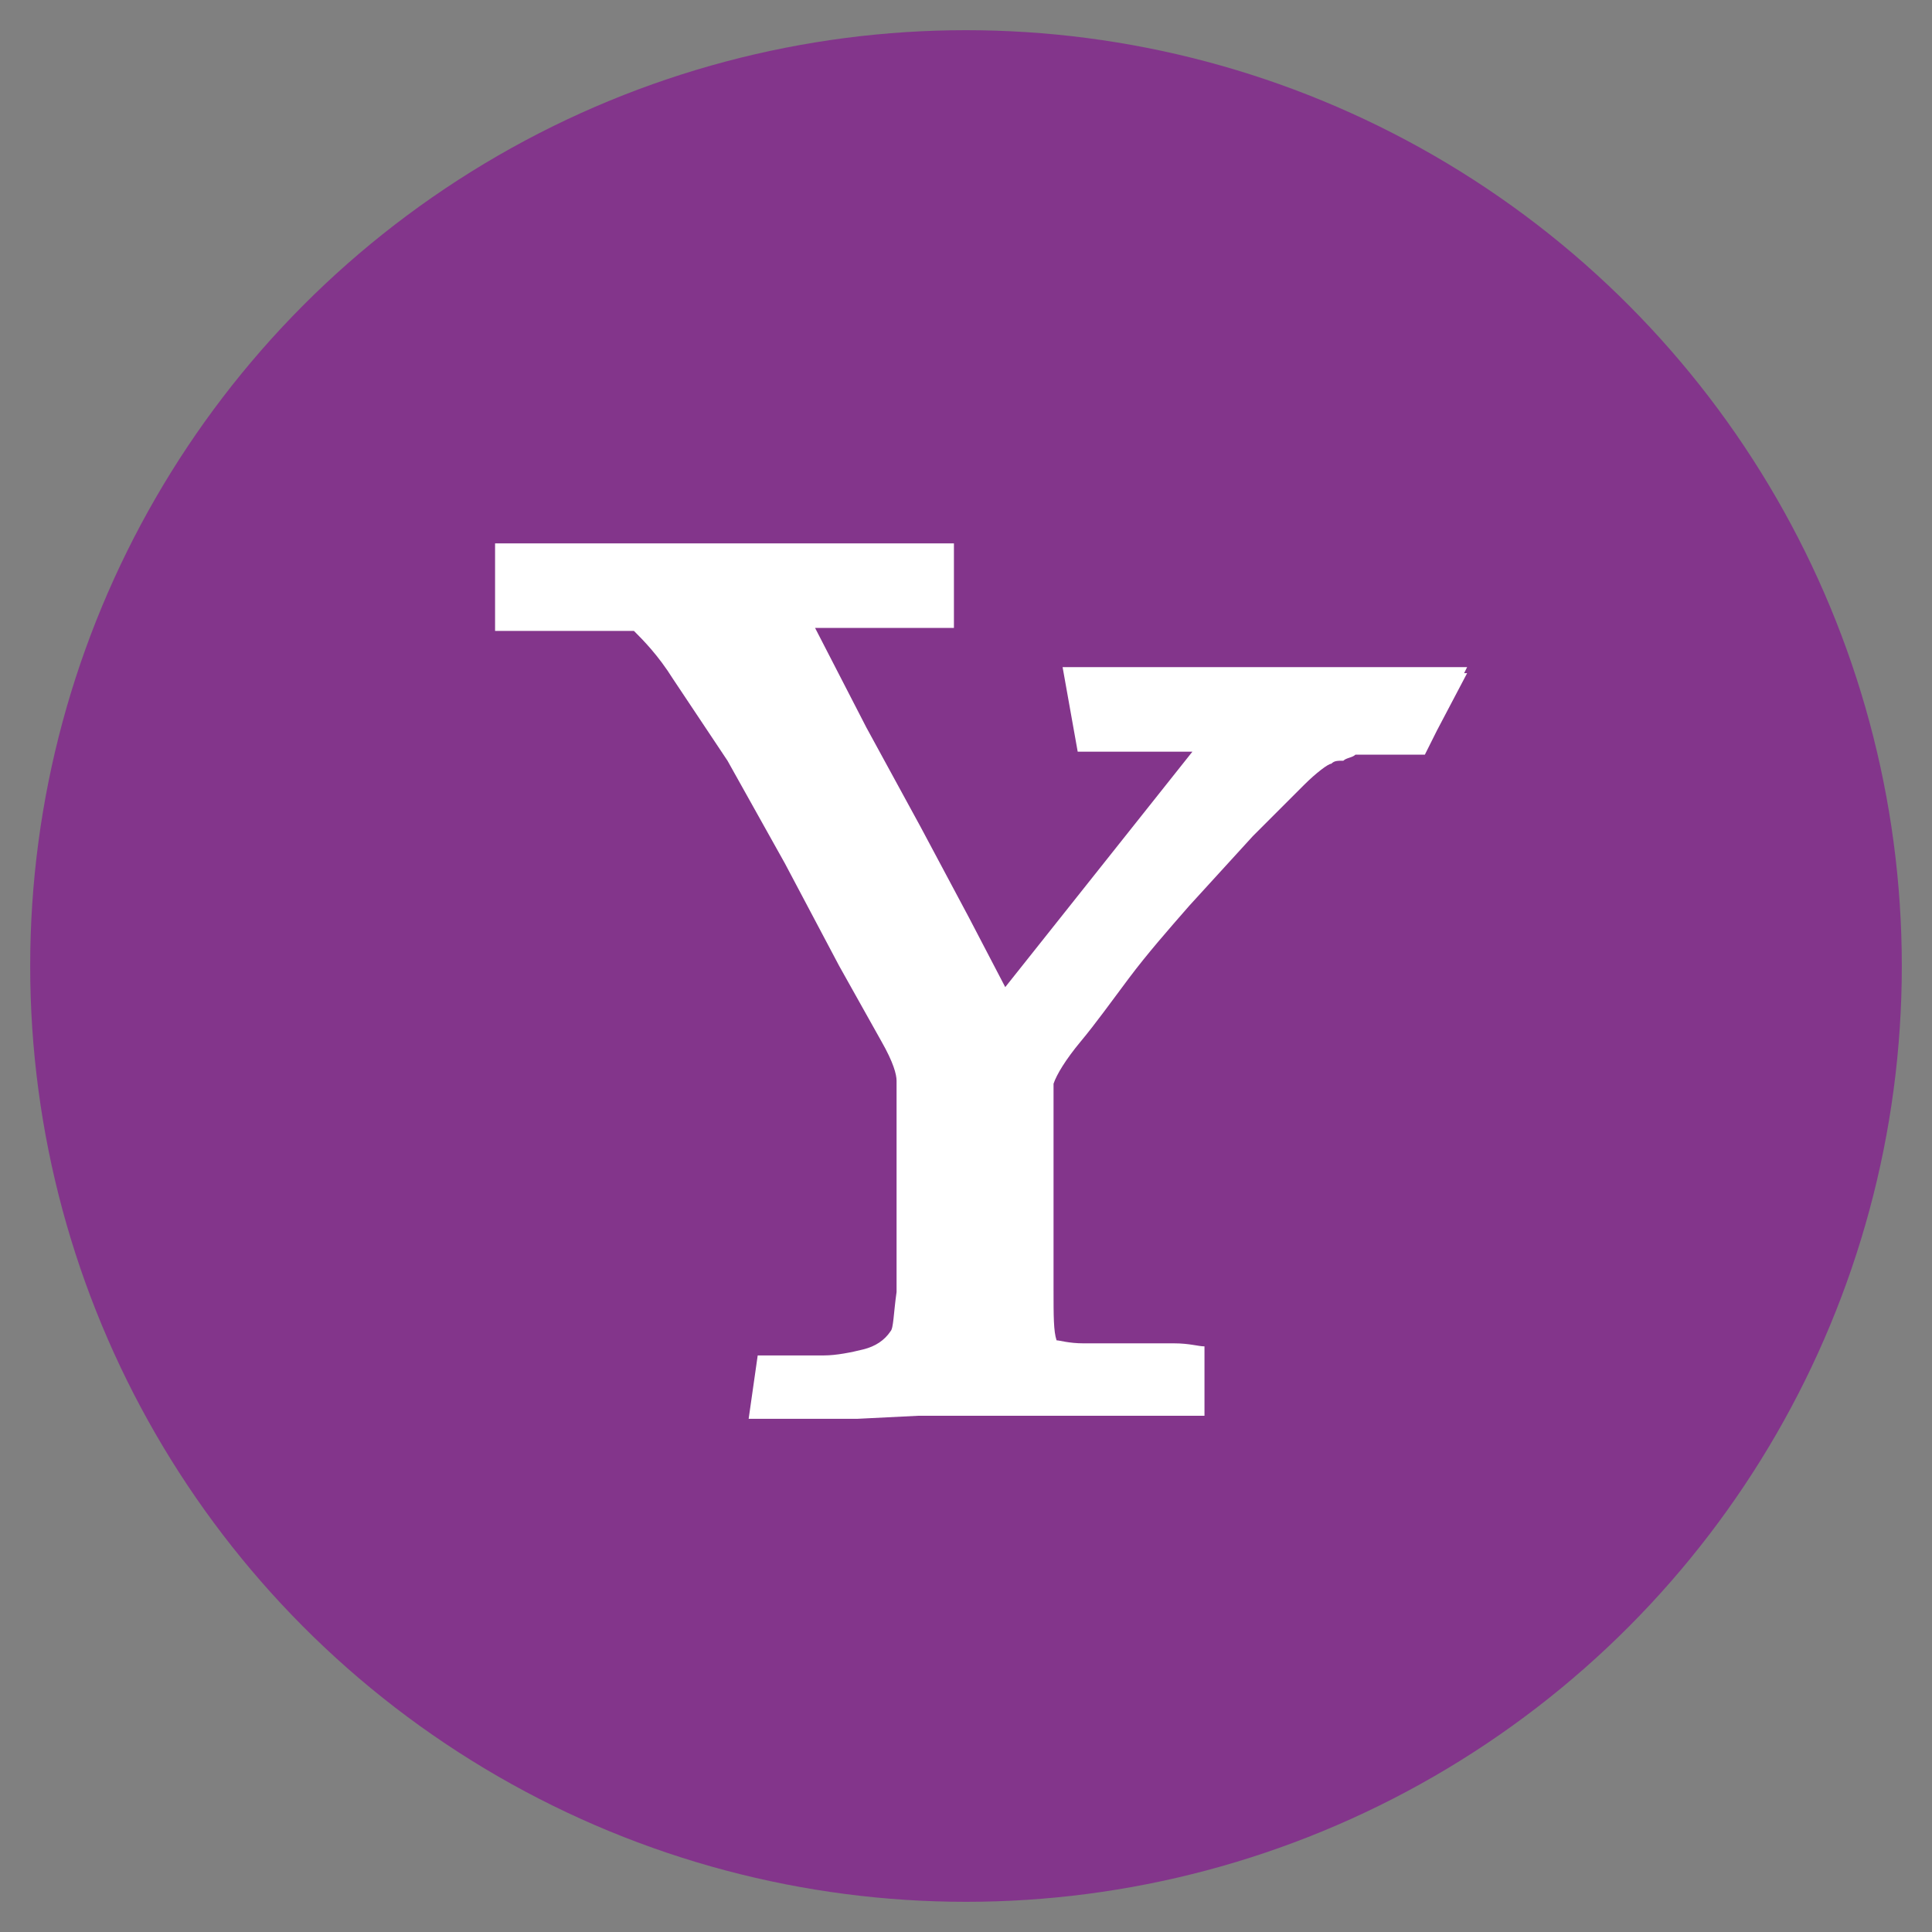
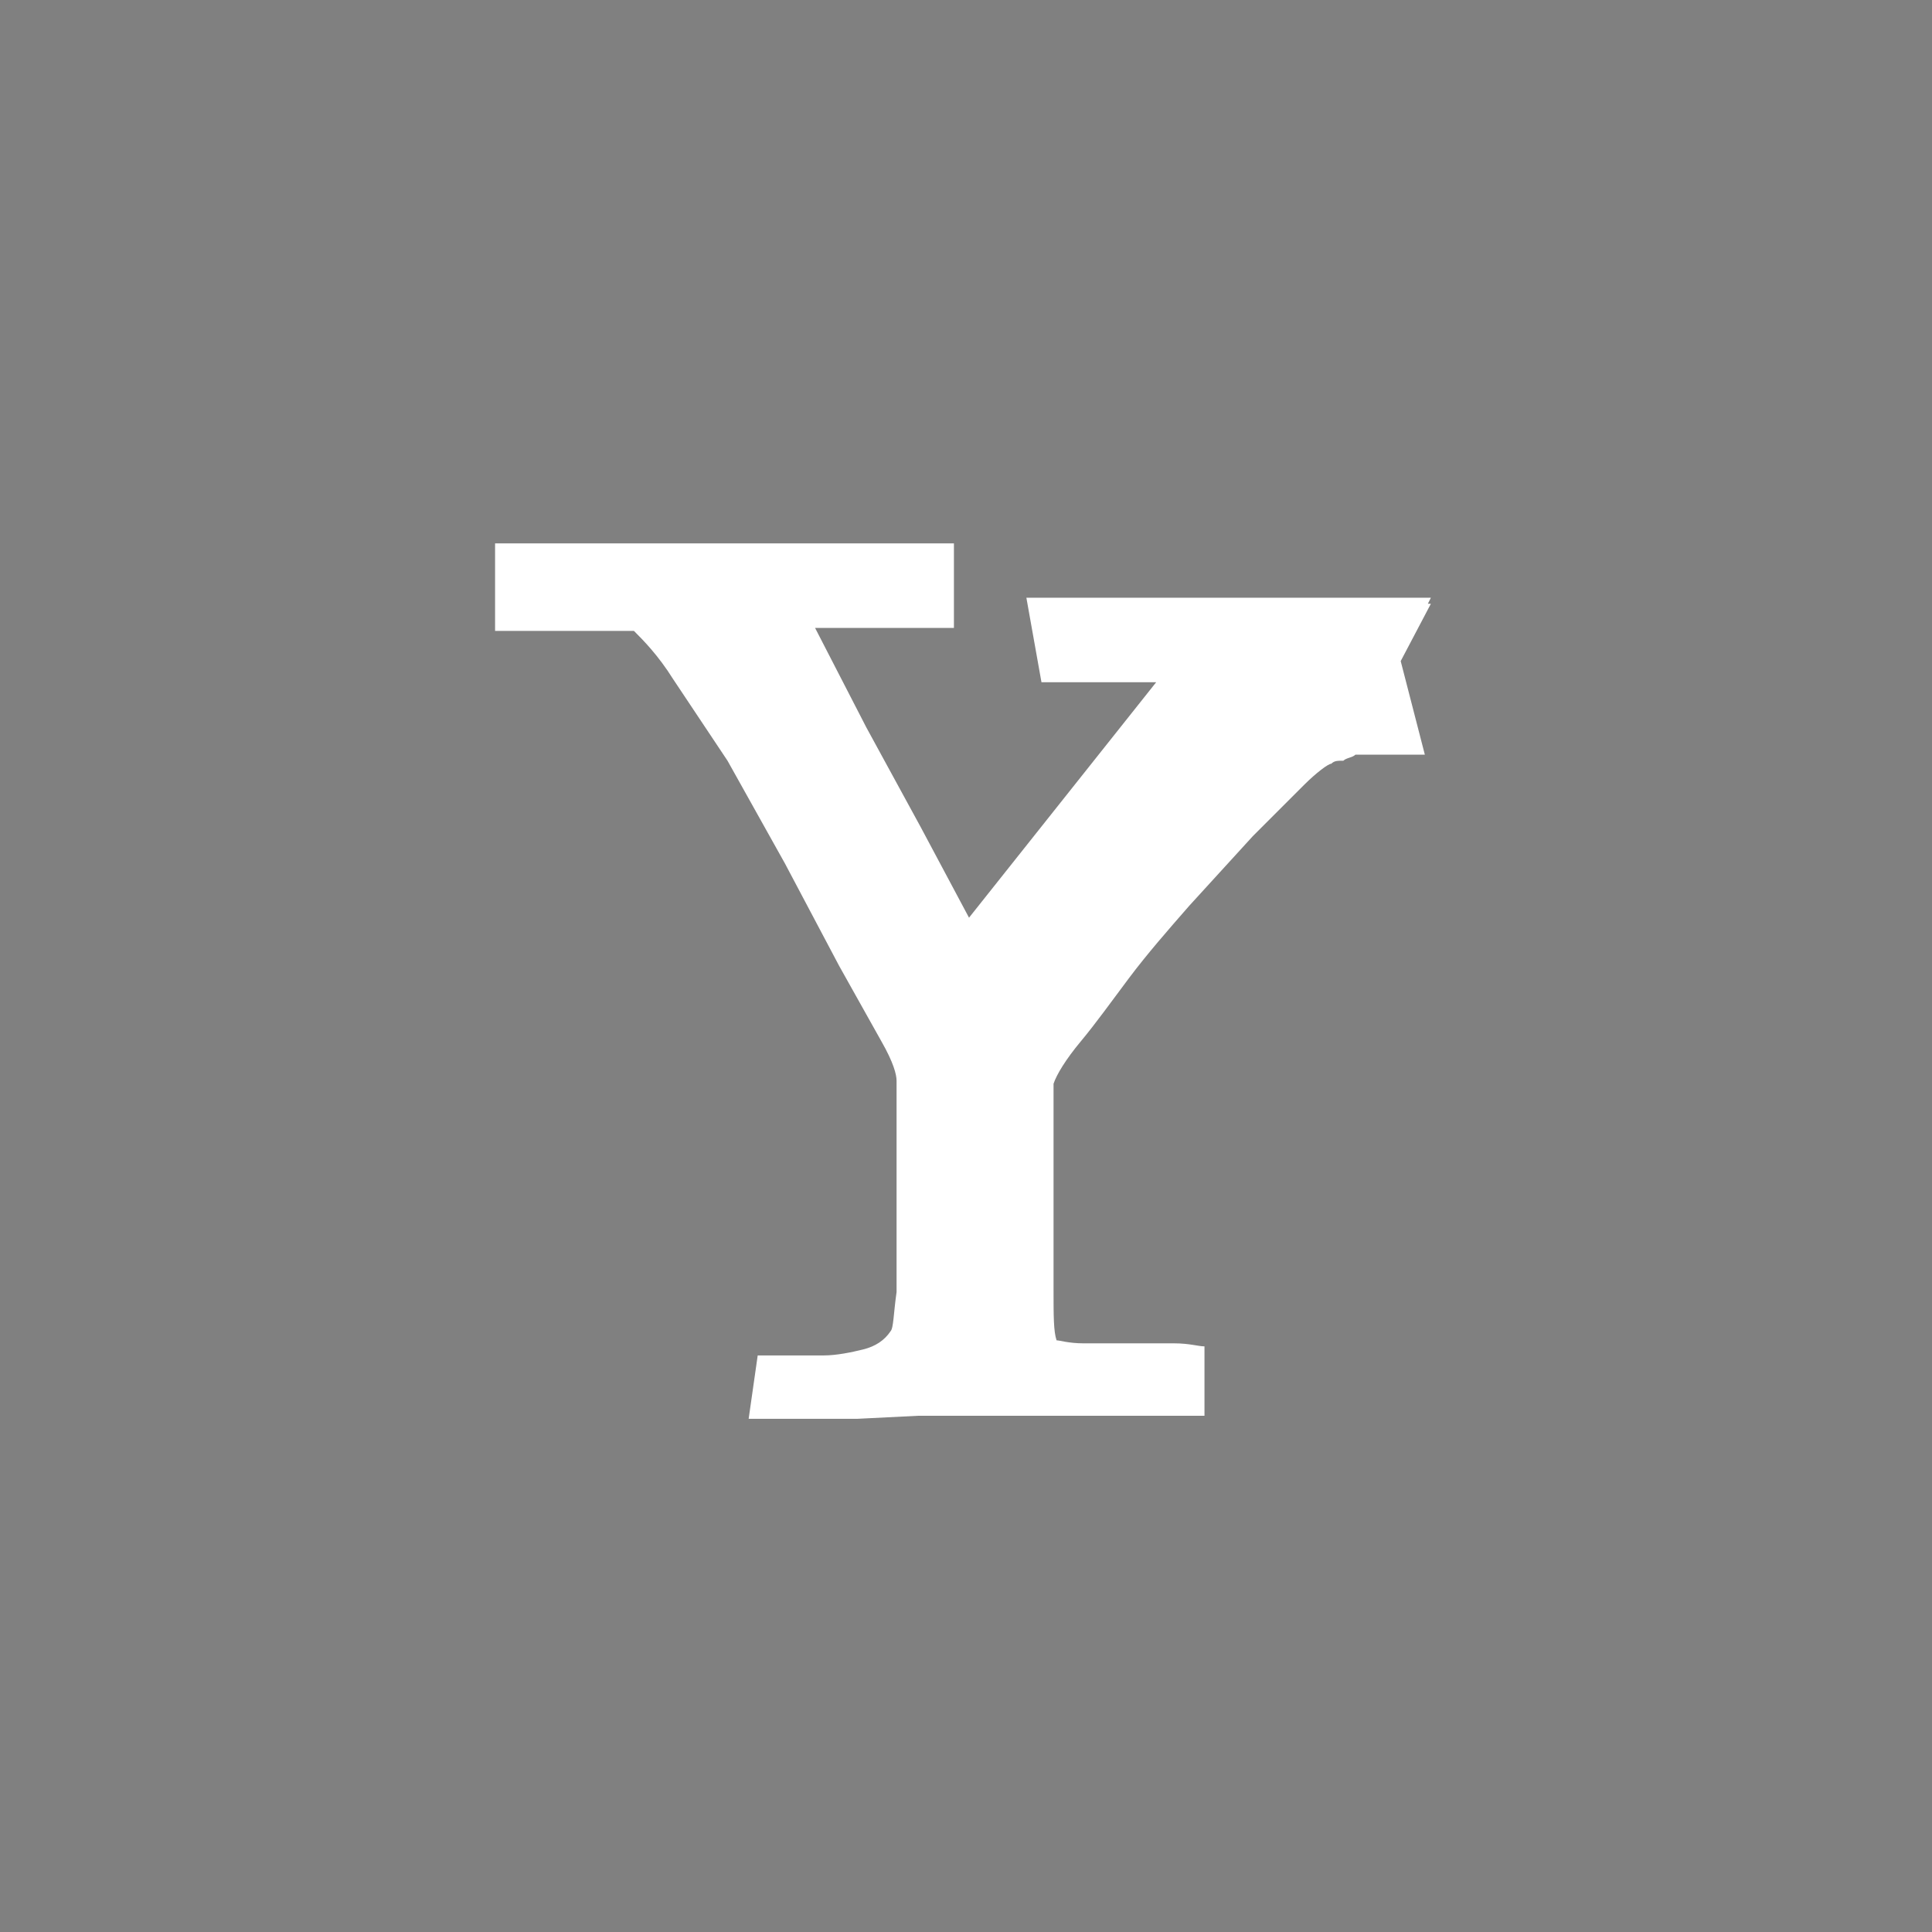
<svg xmlns="http://www.w3.org/2000/svg" version="1.1" id="Yahoo" x="0px" y="0px" viewBox="0 0 64 64" style="enable-background:new 0 0 64 64;" xml:space="preserve">
  <rect x="0" y="0" width="64" height="64" fill="#808080" stroke="none" />
  <style type="text/css">
	.st0{fill:#83358B;}
	.st1{fill:#FFFFFF;}
</style>
  <title>yahoo icon</title>
-   <circle class="st0" cx="32" cy="32" r="31" />
-   <path class="st1" d="M44.1,25.3c-0.1,0-0.5,0.3-0.9,0.7l-1.7,1.7l-2.1,2.3c-0.7,0.8-1.4,1.6-2,2.4c-0.6,0.8-1.1,1.5-1.6,2.1  c-0.5,0.6-0.8,1.1-0.9,1.4c0,0.2,0,0.7,0,1.5s0,1.7,0,2.6c0,0.9,0,1.8,0,2.7c0,0.9,0,1.4,0.1,1.7c0.1,0,0.4,0.1,0.9,0.1h1.5  c0.5,0,1,0,1.5,0c0.5,0,0.8,0.1,1,0.1l0,2.3c-0.2,0-0.6,0-1.2,0c-0.6,0-1.3,0-2.1,0h-4.8c-0.3,0-0.8,0-1.4,0l-2,0.1  c-0.7,0-1.4,0-2.1,0h-1.5l0.3-2.1H26c0.4,0,0.9,0,1.3,0c0.4,0,0.9-0.1,1.3-0.2c0.4-0.1,0.7-0.3,0.9-0.6c0.1-0.1,0.1-0.6,0.2-1.3  c0-0.8,0-1.6,0-2.6s0-1.9,0-2.7c0-0.9,0-1.5,0-1.7c0-0.2-0.1-0.6-0.5-1.3l-1.4-2.5L26,28.6l-1.9-3.4l-1.8-2.7  c-0.5-0.8-1-1.3-1.3-1.6h-4.6v-2.9h15.2v0.2h0l0,0.5v2.1H27l1.7,3.3l1.8,3.3l1.6,3l1.2,2.3l6.2-7.8h-3.8l-0.5-2.8h13.4l-0.1,0.2h0.1  l-1,1.9h0L47.2,25h-2.3c-0.1,0.1-0.3,0.1-0.4,0.2C44.3,25.2,44.2,25.2,44.1,25.3L44.1,25.3z" />
+   <path class="st1" d="M44.1,25.3c-0.1,0-0.5,0.3-0.9,0.7l-1.7,1.7l-2.1,2.3c-0.7,0.8-1.4,1.6-2,2.4c-0.6,0.8-1.1,1.5-1.6,2.1  c-0.5,0.6-0.8,1.1-0.9,1.4c0,0.2,0,0.7,0,1.5s0,1.7,0,2.6c0,0.9,0,1.8,0,2.7c0,0.9,0,1.4,0.1,1.7c0.1,0,0.4,0.1,0.9,0.1h1.5  c0.5,0,1,0,1.5,0c0.5,0,0.8,0.1,1,0.1l0,2.3c-0.2,0-0.6,0-1.2,0c-0.6,0-1.3,0-2.1,0h-4.8c-0.3,0-0.8,0-1.4,0l-2,0.1  c-0.7,0-1.4,0-2.1,0h-1.5l0.3-2.1H26c0.4,0,0.9,0,1.3,0c0.4,0,0.9-0.1,1.3-0.2c0.4-0.1,0.7-0.3,0.9-0.6c0.1-0.1,0.1-0.6,0.2-1.3  c0-0.8,0-1.6,0-2.6s0-1.9,0-2.7c0-0.9,0-1.5,0-1.7c0-0.2-0.1-0.6-0.5-1.3l-1.4-2.5L26,28.6l-1.9-3.4l-1.8-2.7  c-0.5-0.8-1-1.3-1.3-1.6h-4.6v-2.9h15.2v0.2h0l0,0.5v2.1H27l1.7,3.3l1.8,3.3l1.6,3l6.2-7.8h-3.8l-0.5-2.8h13.4l-0.1,0.2h0.1  l-1,1.9h0L47.2,25h-2.3c-0.1,0.1-0.3,0.1-0.4,0.2C44.3,25.2,44.2,25.2,44.1,25.3L44.1,25.3z" />
</svg>